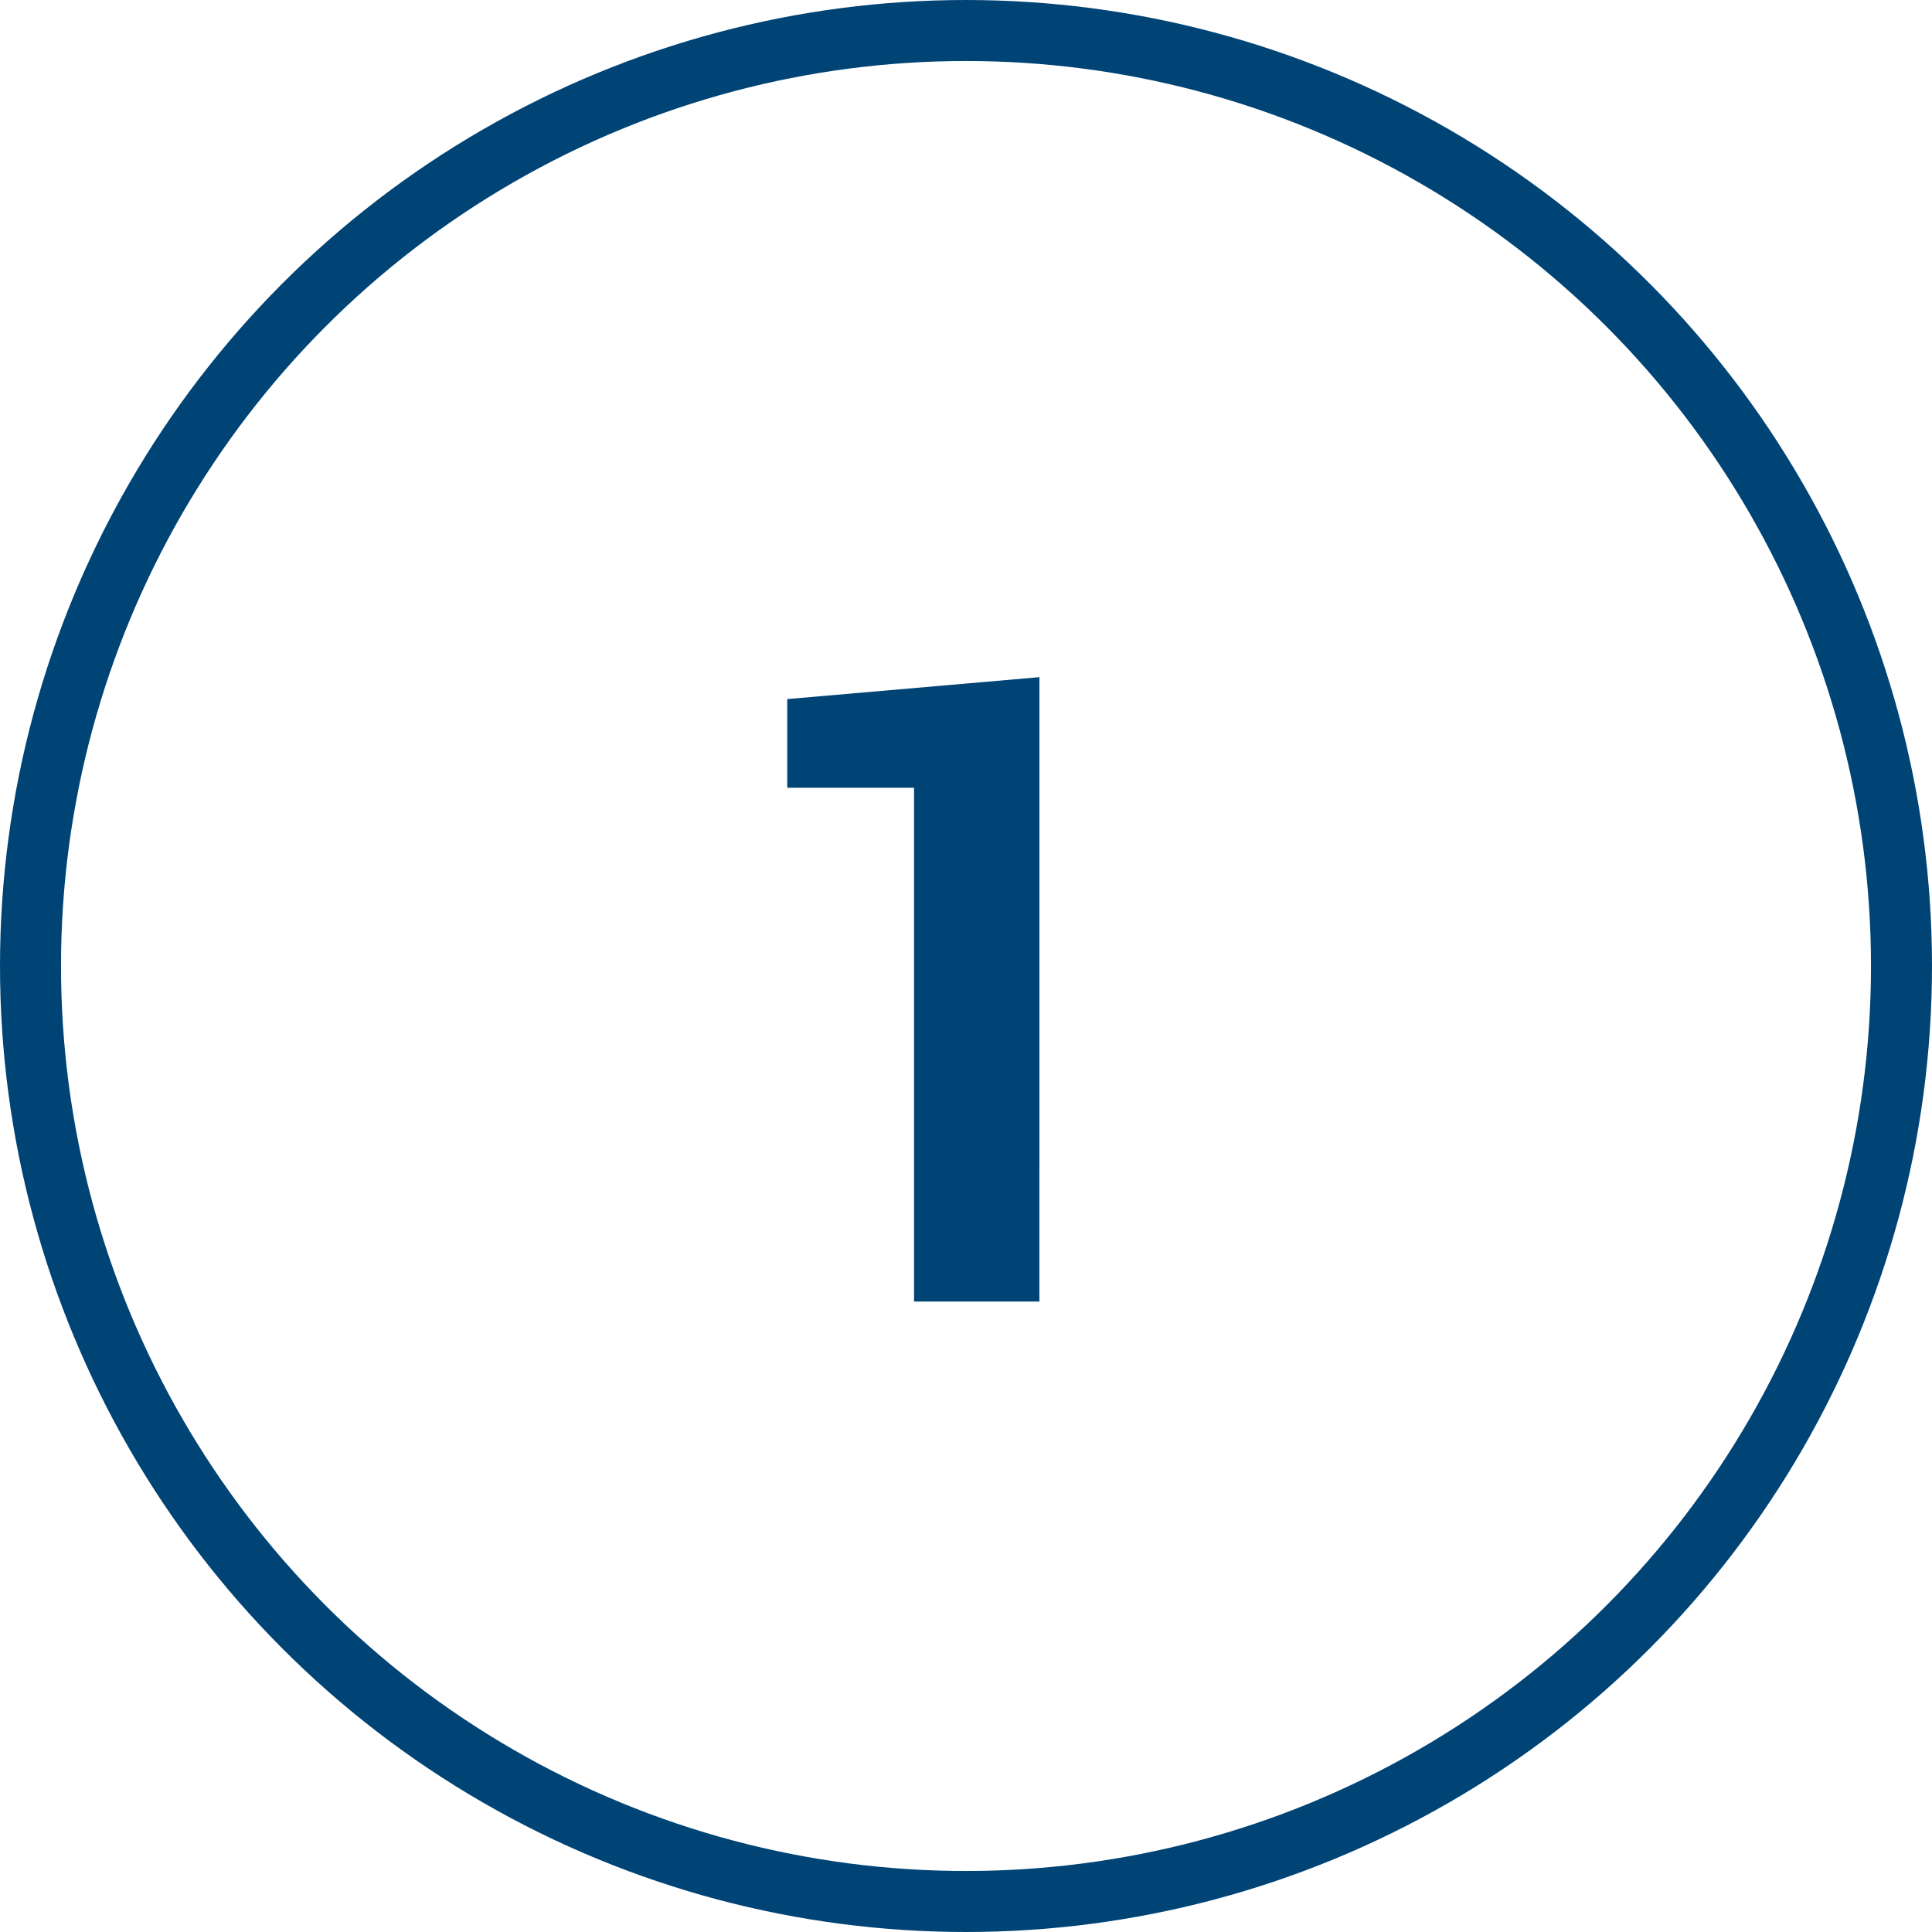
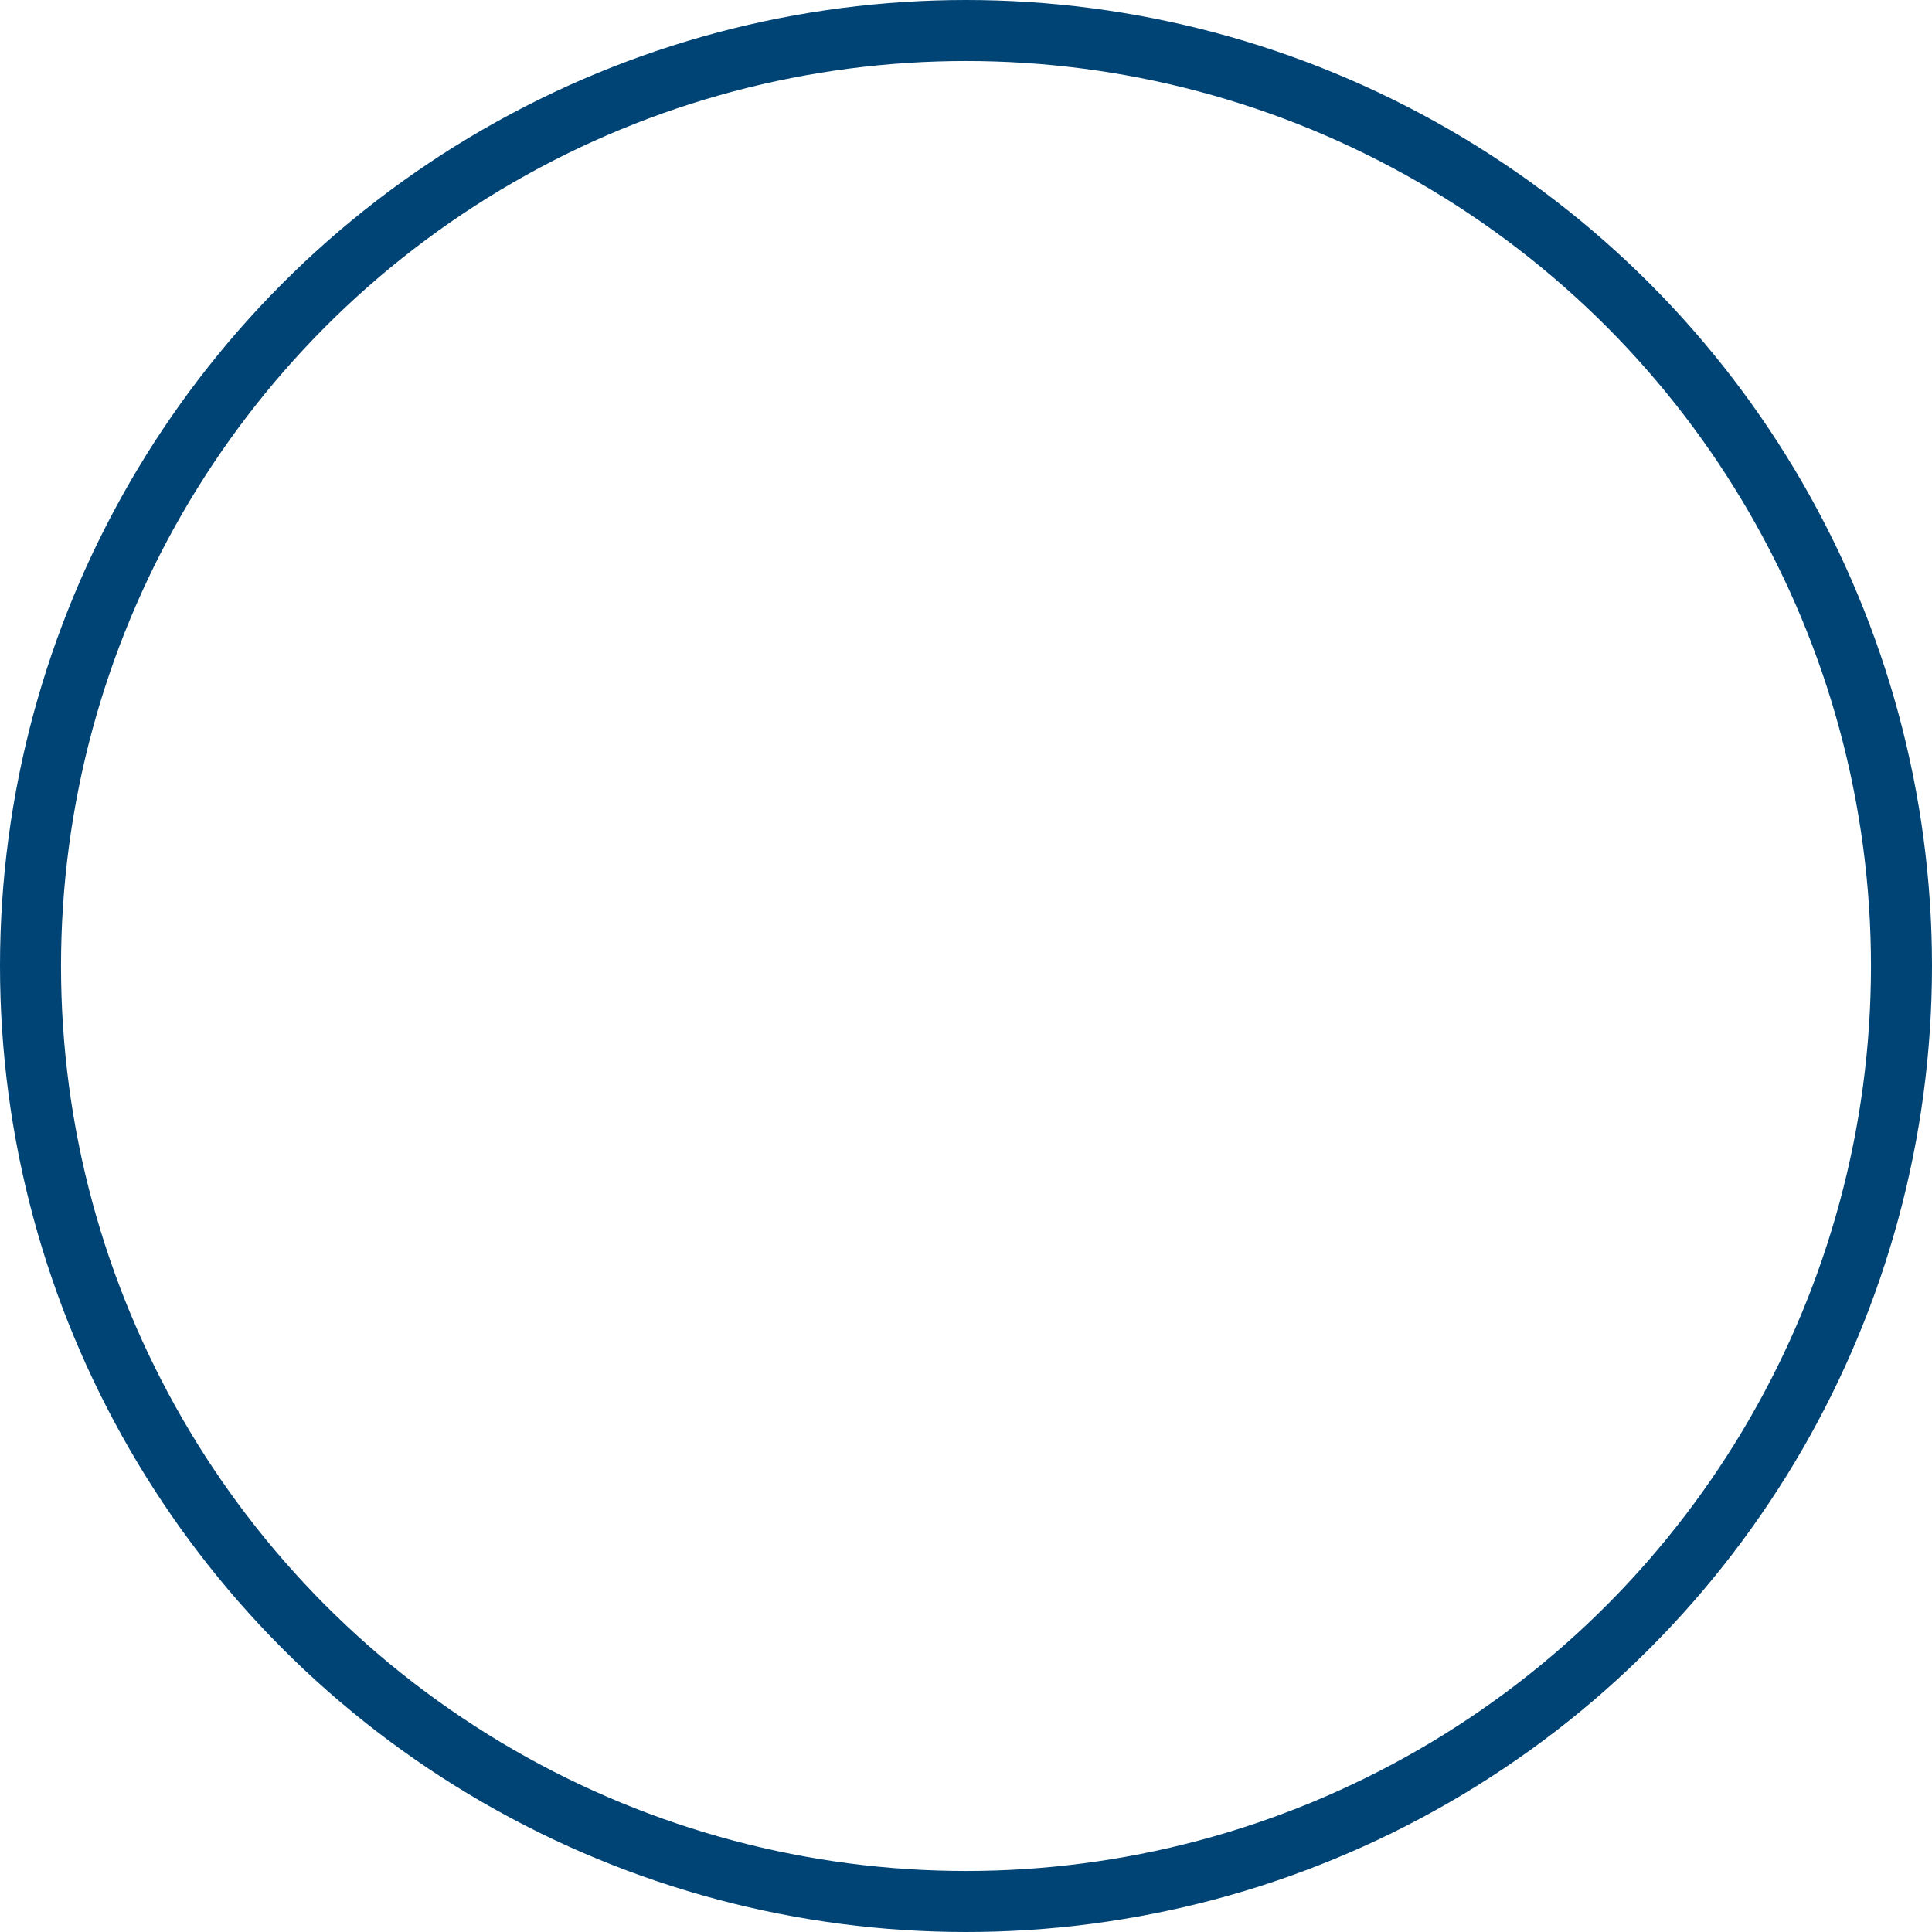
<svg xmlns="http://www.w3.org/2000/svg" width="95" height="95" viewBox="0 0 95 95">
  <g id="Group_15" data-name="Group 15" transform="translate(-178 -2378)">
    <g id="Ellipse_5" data-name="Ellipse 5" transform="translate(178 2378)" fill="none" stroke="#004476" stroke-width="3">
      <circle cx="47.5" cy="47.5" r="47.5" stroke="none" />
      <circle cx="47.5" cy="47.5" r="46" fill="none" />
    </g>
-     <path id="Path_6" data-name="Path 6" d="M51.109,45H44.945V19.734H38.711V15.375l12.4-1.078Z" transform="translate(178 2397)" fill="#004476" />
  </g>
</svg>